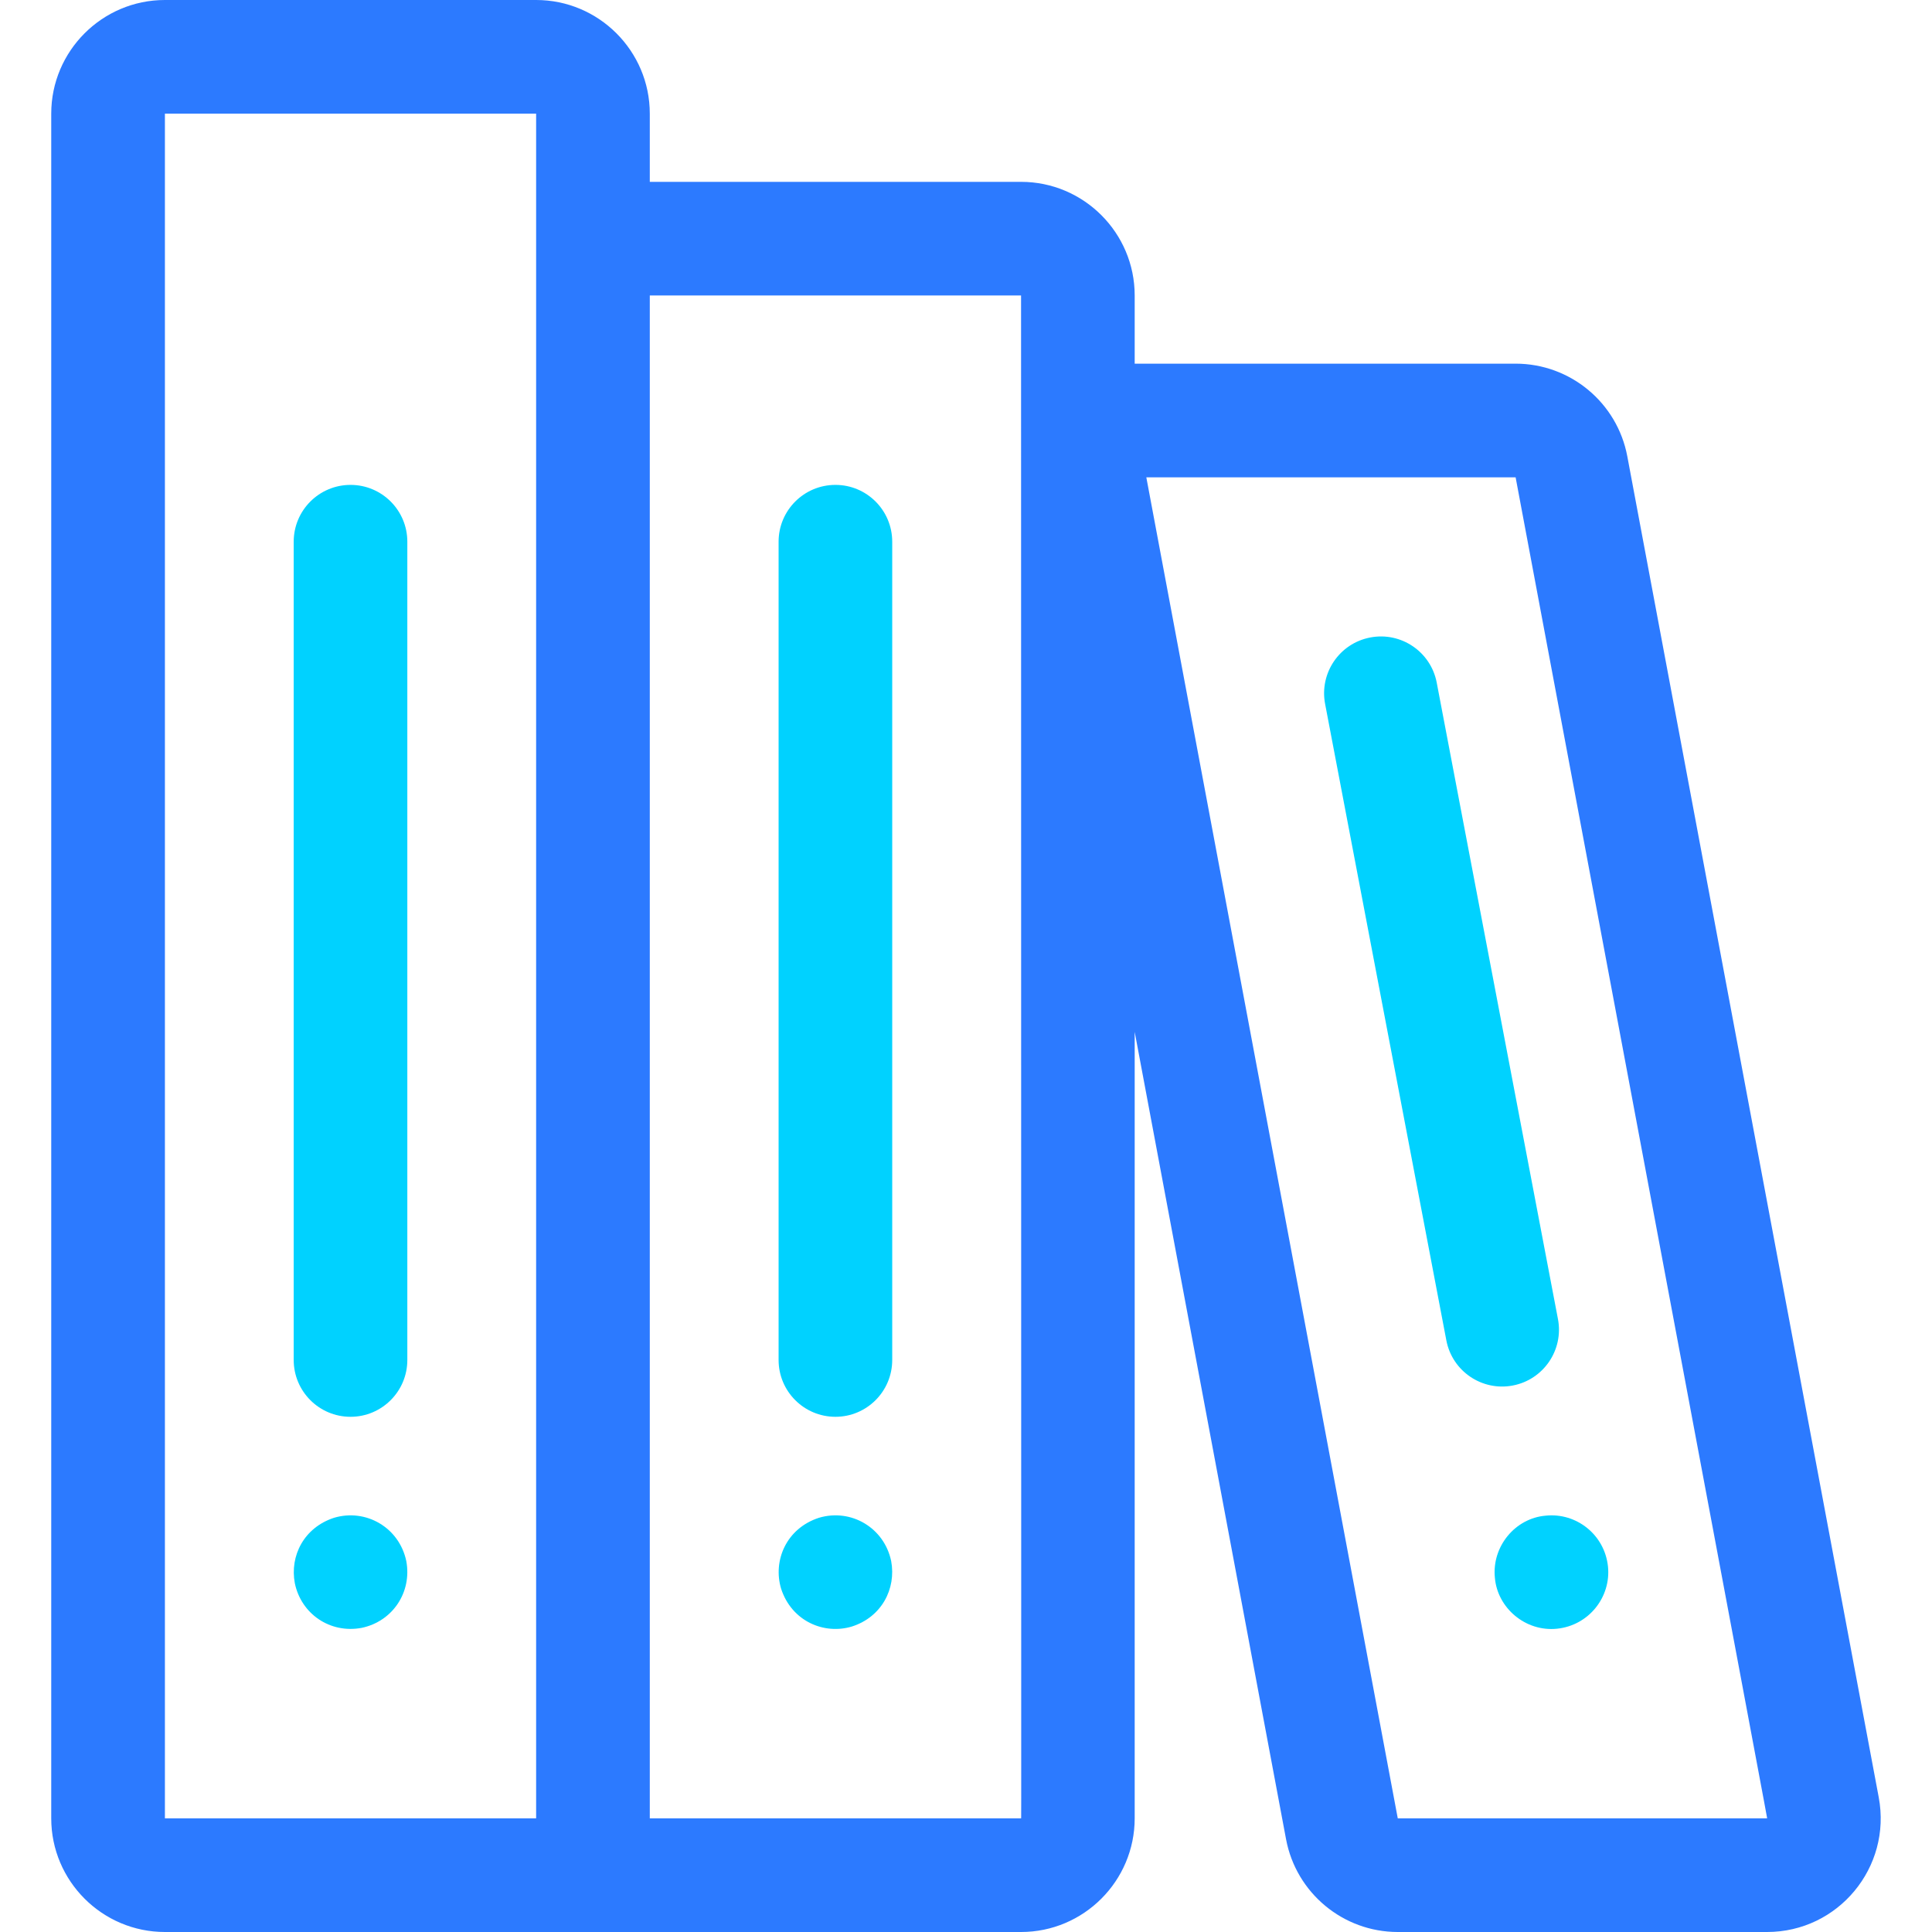
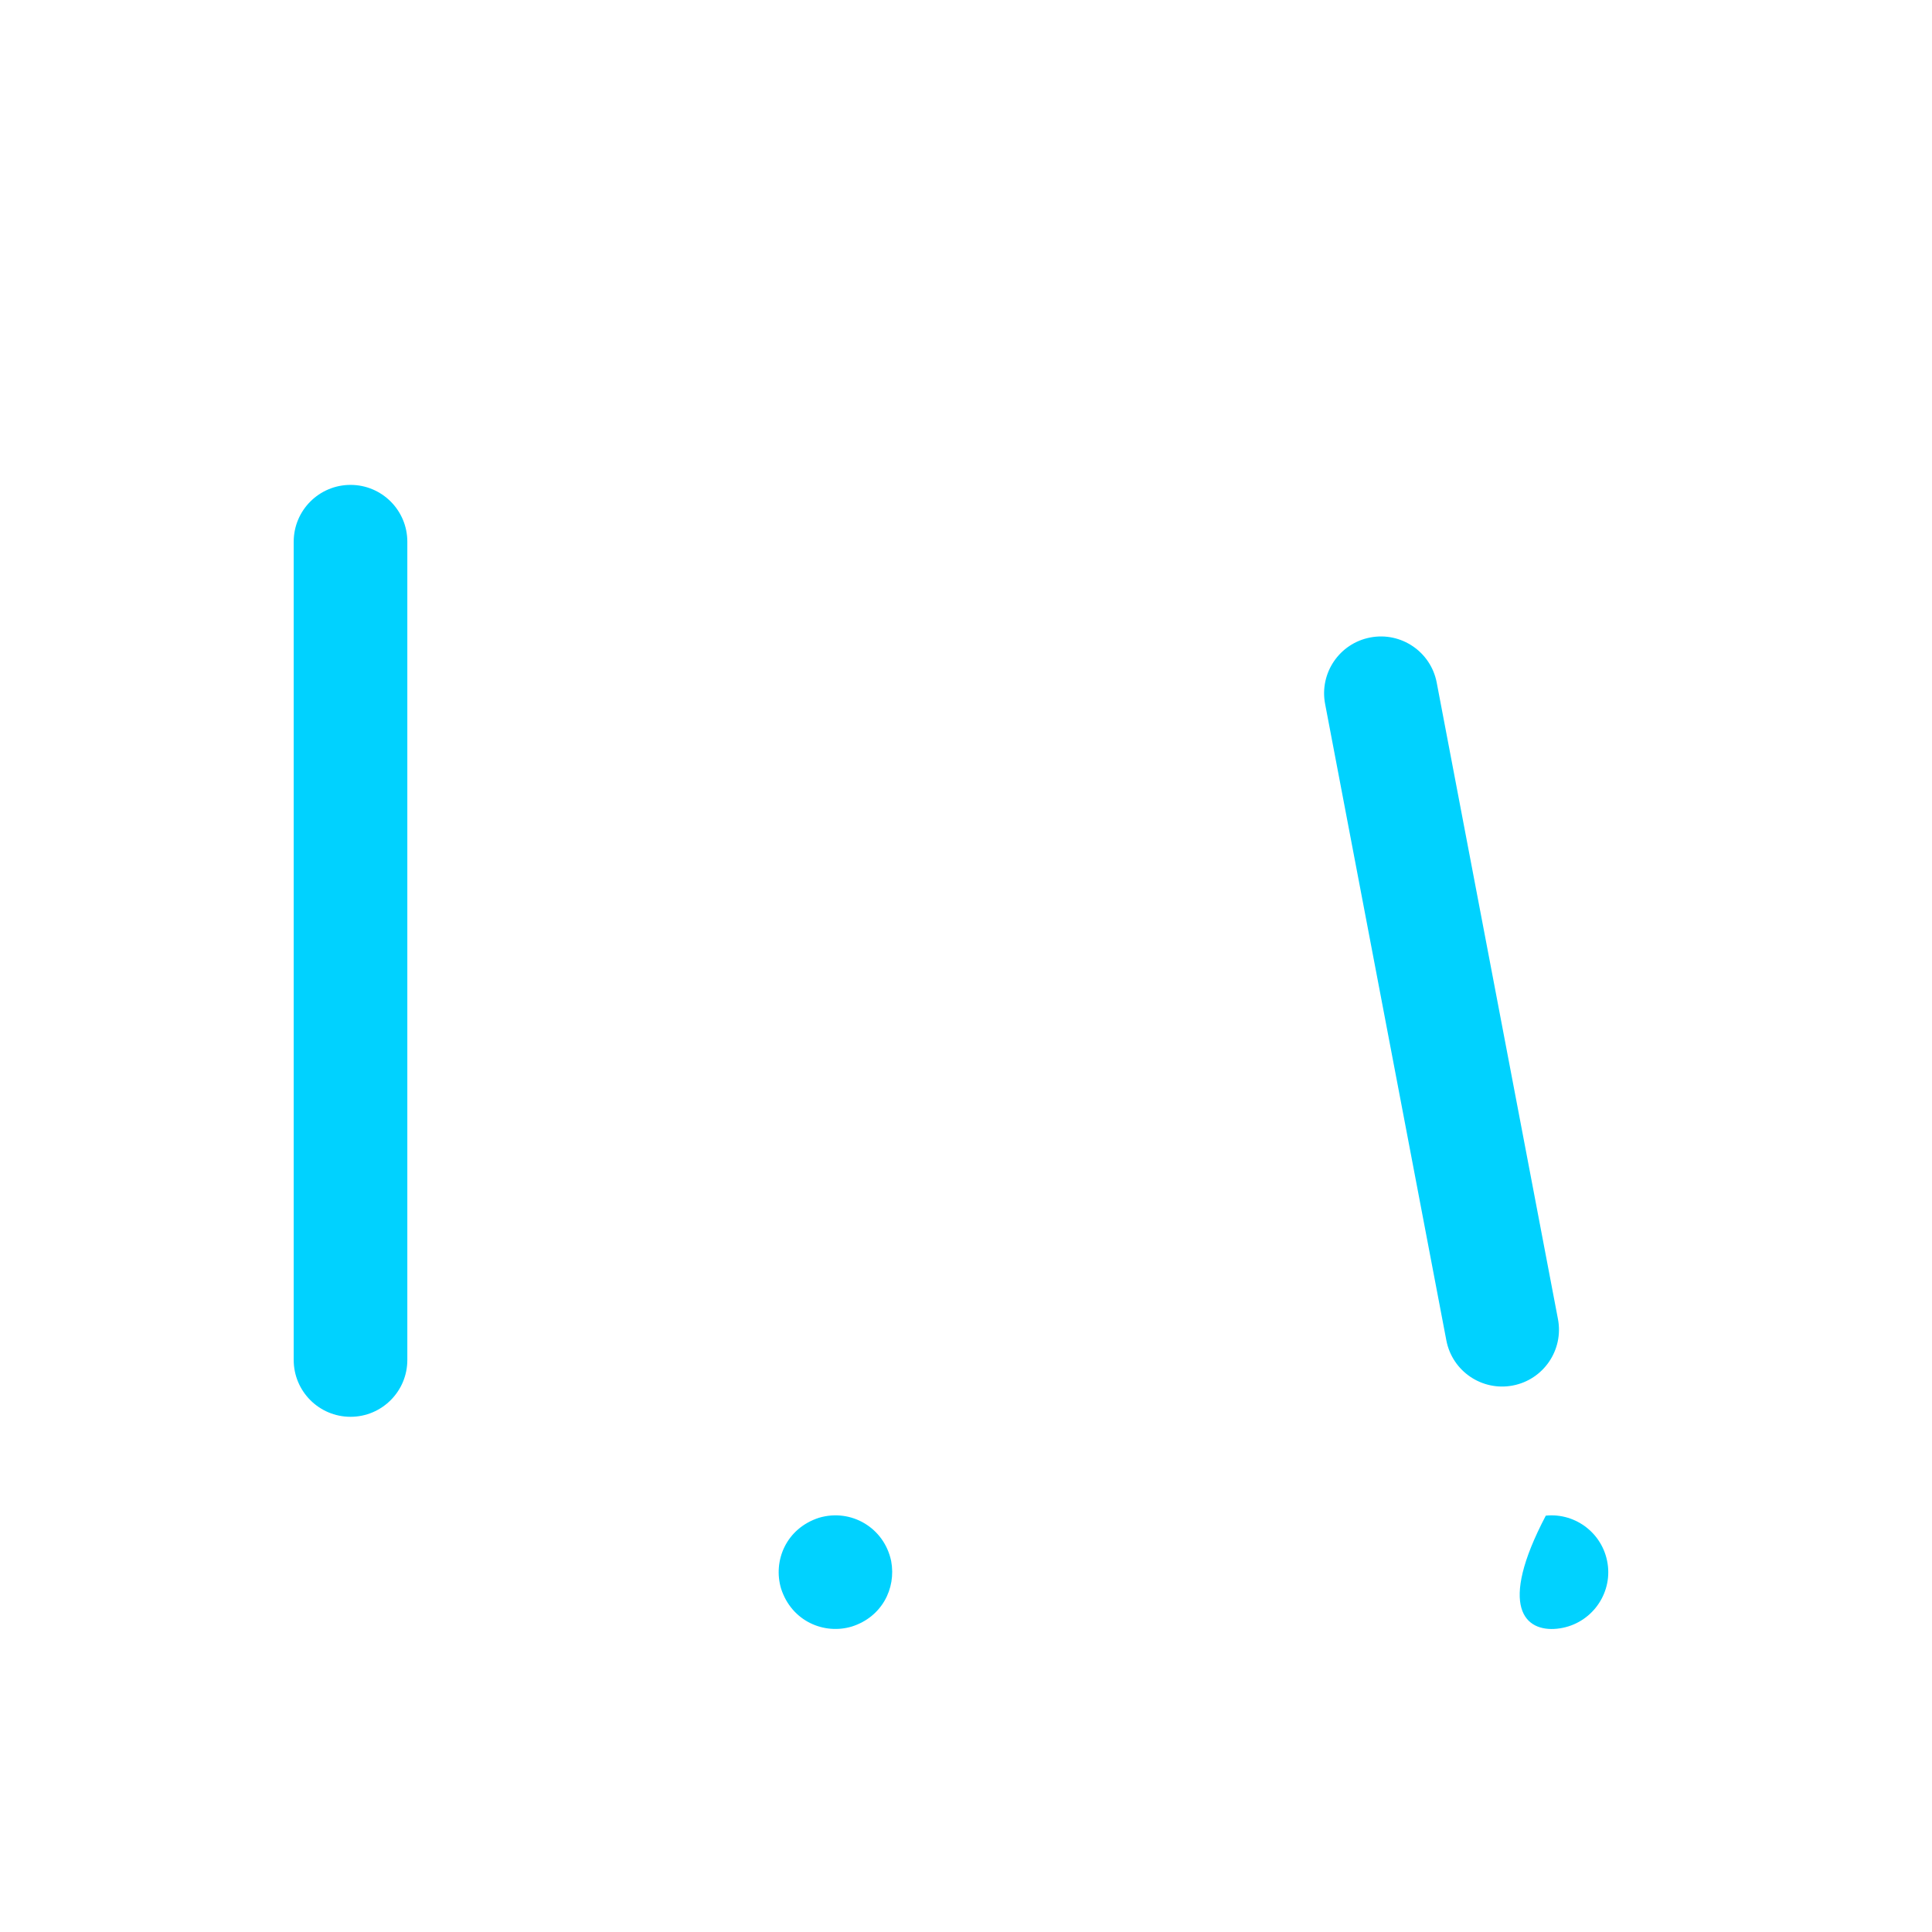
<svg xmlns="http://www.w3.org/2000/svg" width="48" height="48" viewBox="0 0 48 48" fill="none">
  <g clip-path="url(#clip0_3555_1526)">
-     <path d="M46.677 44.656L40.43 11.338C40.18 10.004 39.013 9.035 37.655 9.035H28.191V7.341C28.191 5.784 26.924 4.518 25.368 4.518H16.144V2.824C16.144 1.267 14.877 0 13.32 0H4.097C2.54 0 1.273 1.267 1.273 2.824V45.176C1.273 46.733 2.54 48 4.097 48H25.368C26.924 48 28.191 46.733 28.191 45.176V25.637L31.952 45.697C32.203 47.031 33.37 48 34.727 48H43.902C45.671 48 47.002 46.392 46.677 44.656ZM13.32 45.176H4.097V2.824H13.32V45.176ZM25.368 45.176H16.144V7.341H25.368C25.369 46.016 25.377 45.176 25.368 45.176ZM43.902 45.176H34.727L28.48 11.859H37.655C44.055 45.975 43.911 45.176 43.902 45.176Z" fill="#2C7AFF" />
    <path d="M8.709 35.2C9.488 35.2 10.12 34.568 10.12 33.788V13.459C10.12 12.679 9.488 12.047 8.709 12.047C7.929 12.047 7.297 12.679 7.297 13.459V33.788C7.297 34.568 7.929 35.2 8.709 35.2Z" fill="#00D2FF" />
-     <path d="M7.325 39.335C7.483 40.097 8.2 40.591 8.985 40.444C9.752 40.284 10.239 39.561 10.094 38.784C9.919 37.949 9.09 37.473 8.299 37.709C7.554 37.952 7.196 38.652 7.325 39.335Z" fill="#00D2FF" />
-     <path d="M20.756 12.047C19.976 12.047 19.344 12.679 19.344 13.459V33.788C19.344 34.568 19.976 35.2 20.756 35.2C21.535 35.2 22.167 34.568 22.167 33.788V13.459C22.167 12.679 21.535 12.047 20.756 12.047Z" fill="#00D2FF" />
    <path d="M22.141 38.784C21.968 37.956 21.145 37.471 20.346 37.709C19.535 37.973 19.198 38.772 19.406 39.47C19.672 40.288 20.483 40.618 21.166 40.41C21.9 40.176 22.27 39.477 22.141 38.784Z" fill="#00D2FF" />
    <path d="M34.044 15.838C33.278 15.984 32.776 16.723 32.922 17.489L35.934 33.301C36.08 34.067 36.819 34.569 37.584 34.423C38.35 34.277 38.853 33.538 38.707 32.772L35.695 16.96C35.55 16.195 34.81 15.691 34.044 15.838Z" fill="#00D2FF" />
-     <path d="M38.405 37.656C37.643 37.718 37.061 38.424 37.14 39.199C37.202 39.946 37.897 40.546 38.684 40.465C39.476 40.383 40.027 39.677 39.95 38.921C39.867 38.125 39.161 37.578 38.405 37.656Z" fill="#00D2FF" />
+     <path d="M38.405 37.656C37.202 39.946 37.897 40.546 38.684 40.465C39.476 40.383 40.027 39.677 39.95 38.921C39.867 38.125 39.161 37.578 38.405 37.656Z" fill="#00D2FF" />
  </g>
  <defs>
    <clipPath id="clip0_3555_1526">
      <rect width="48" height="48" fill="white" />
    </clipPath>
  </defs>
</svg>